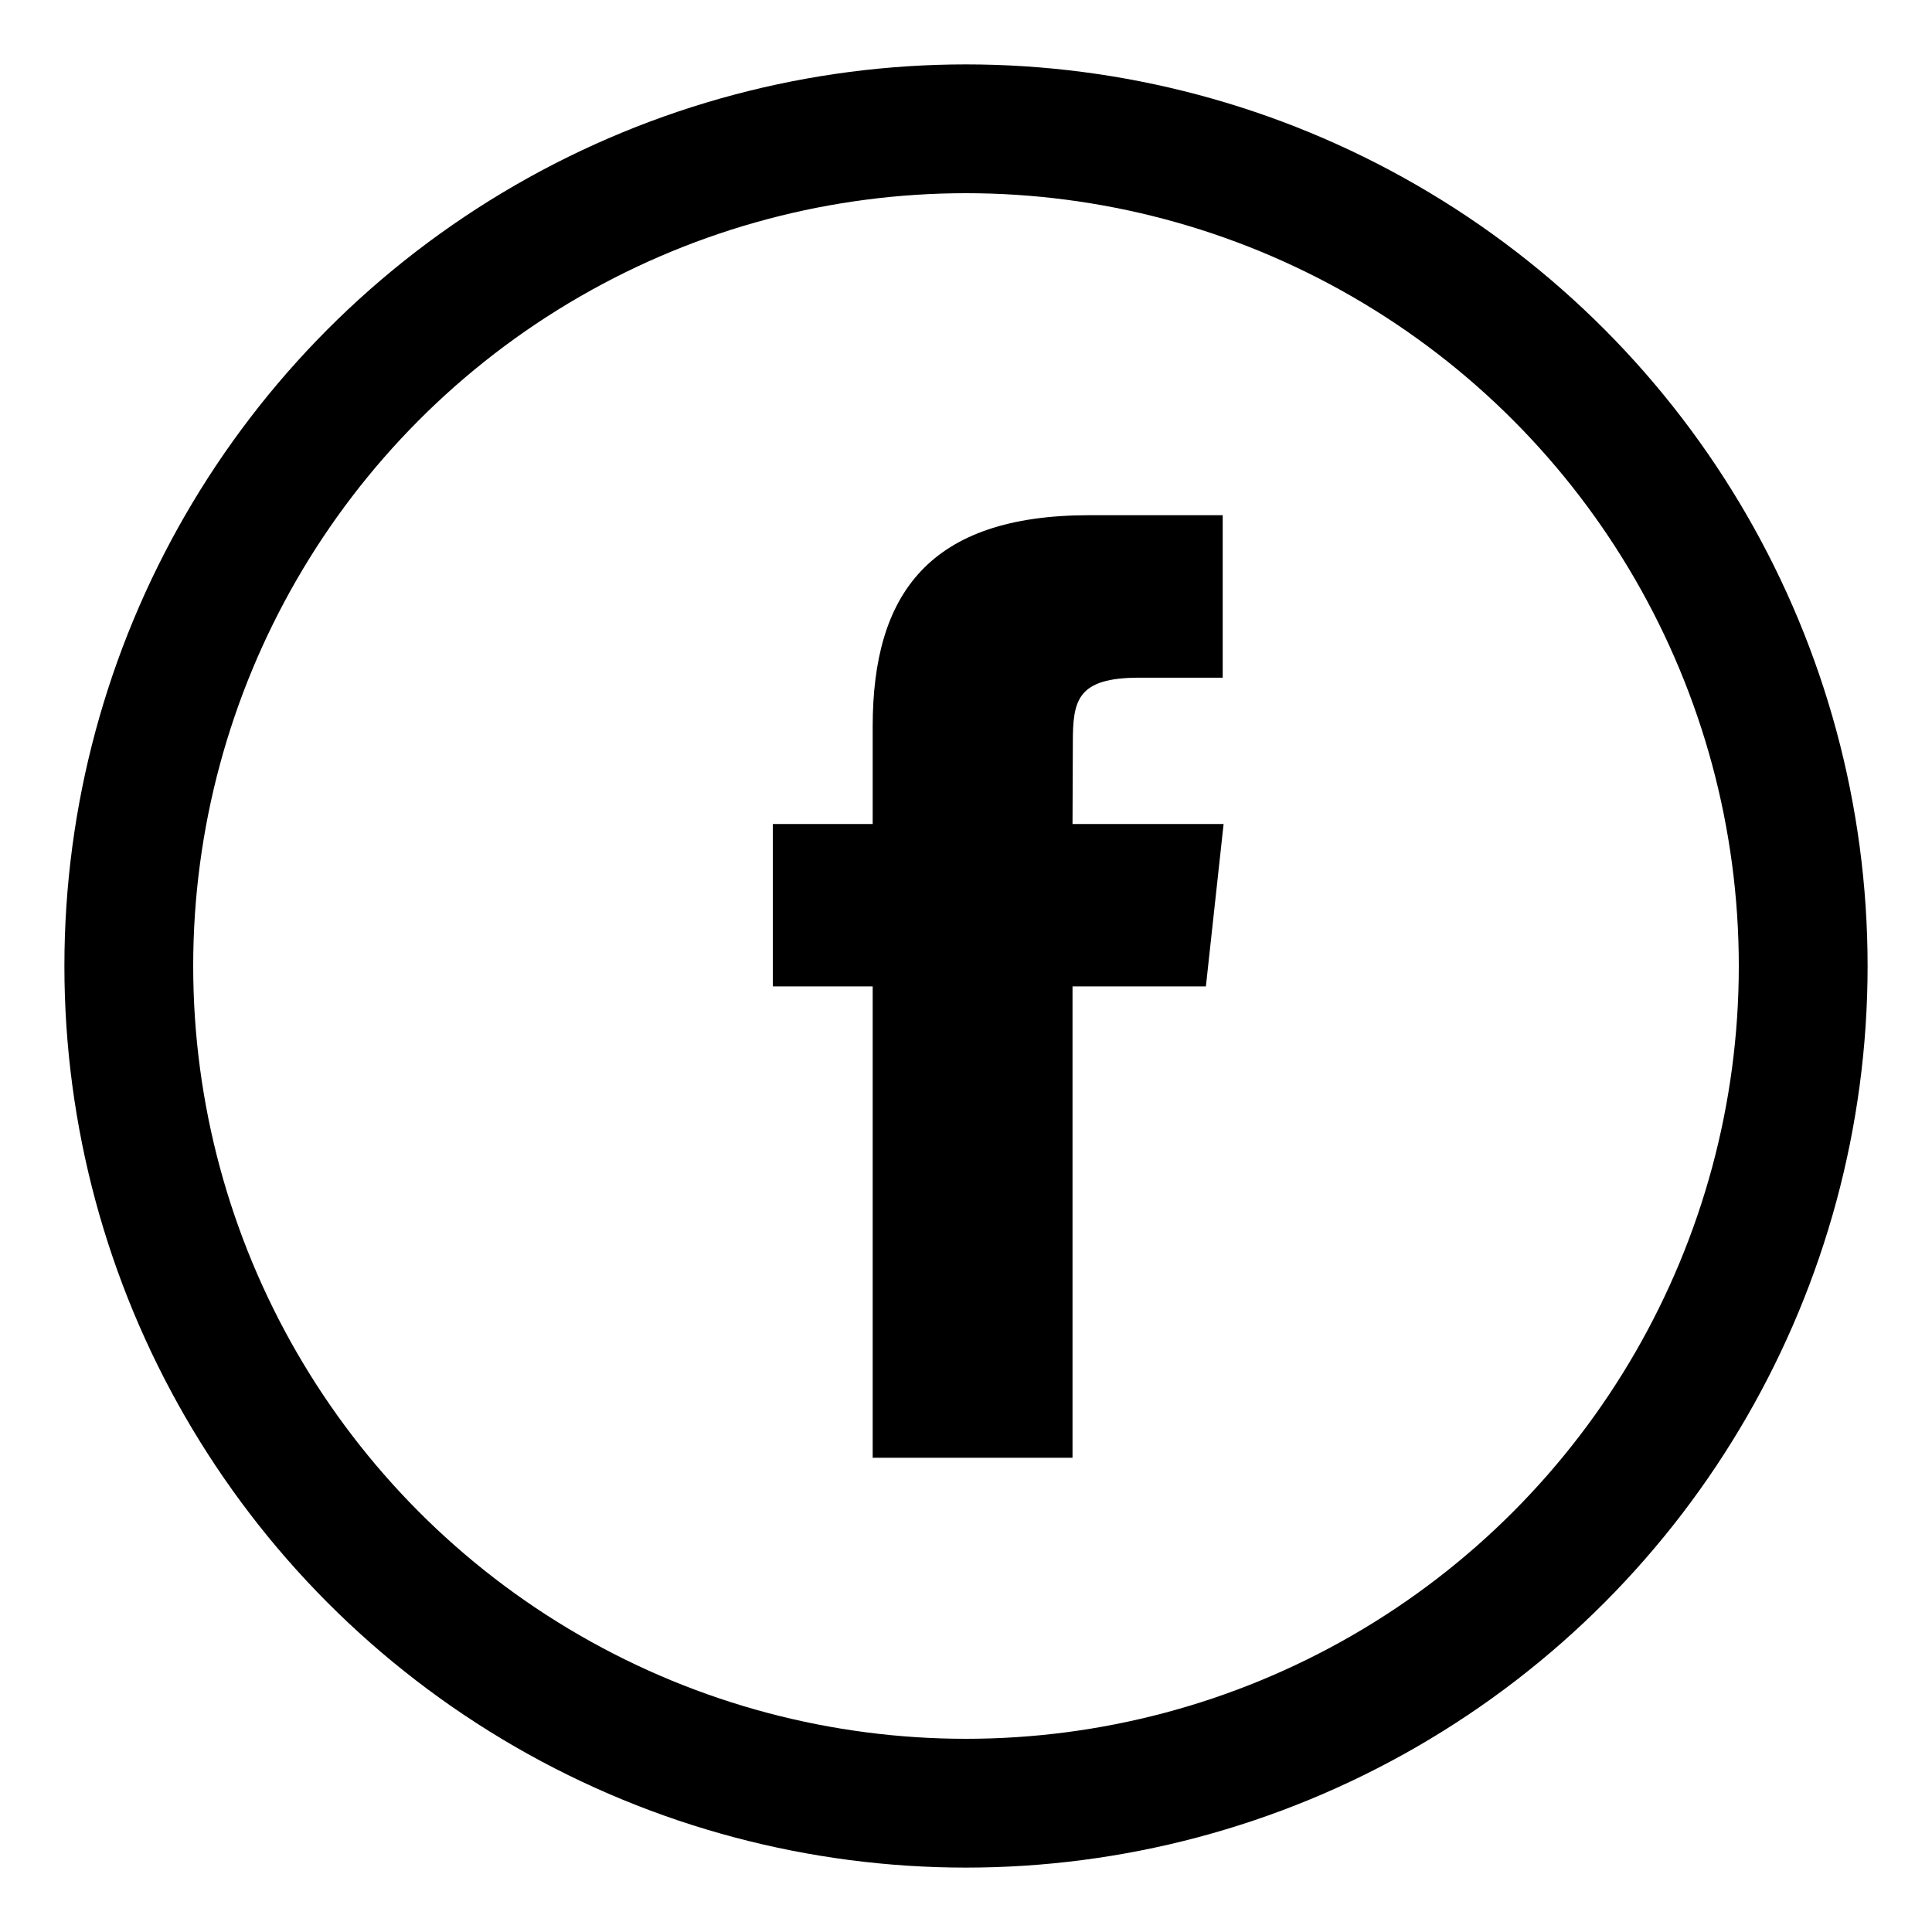
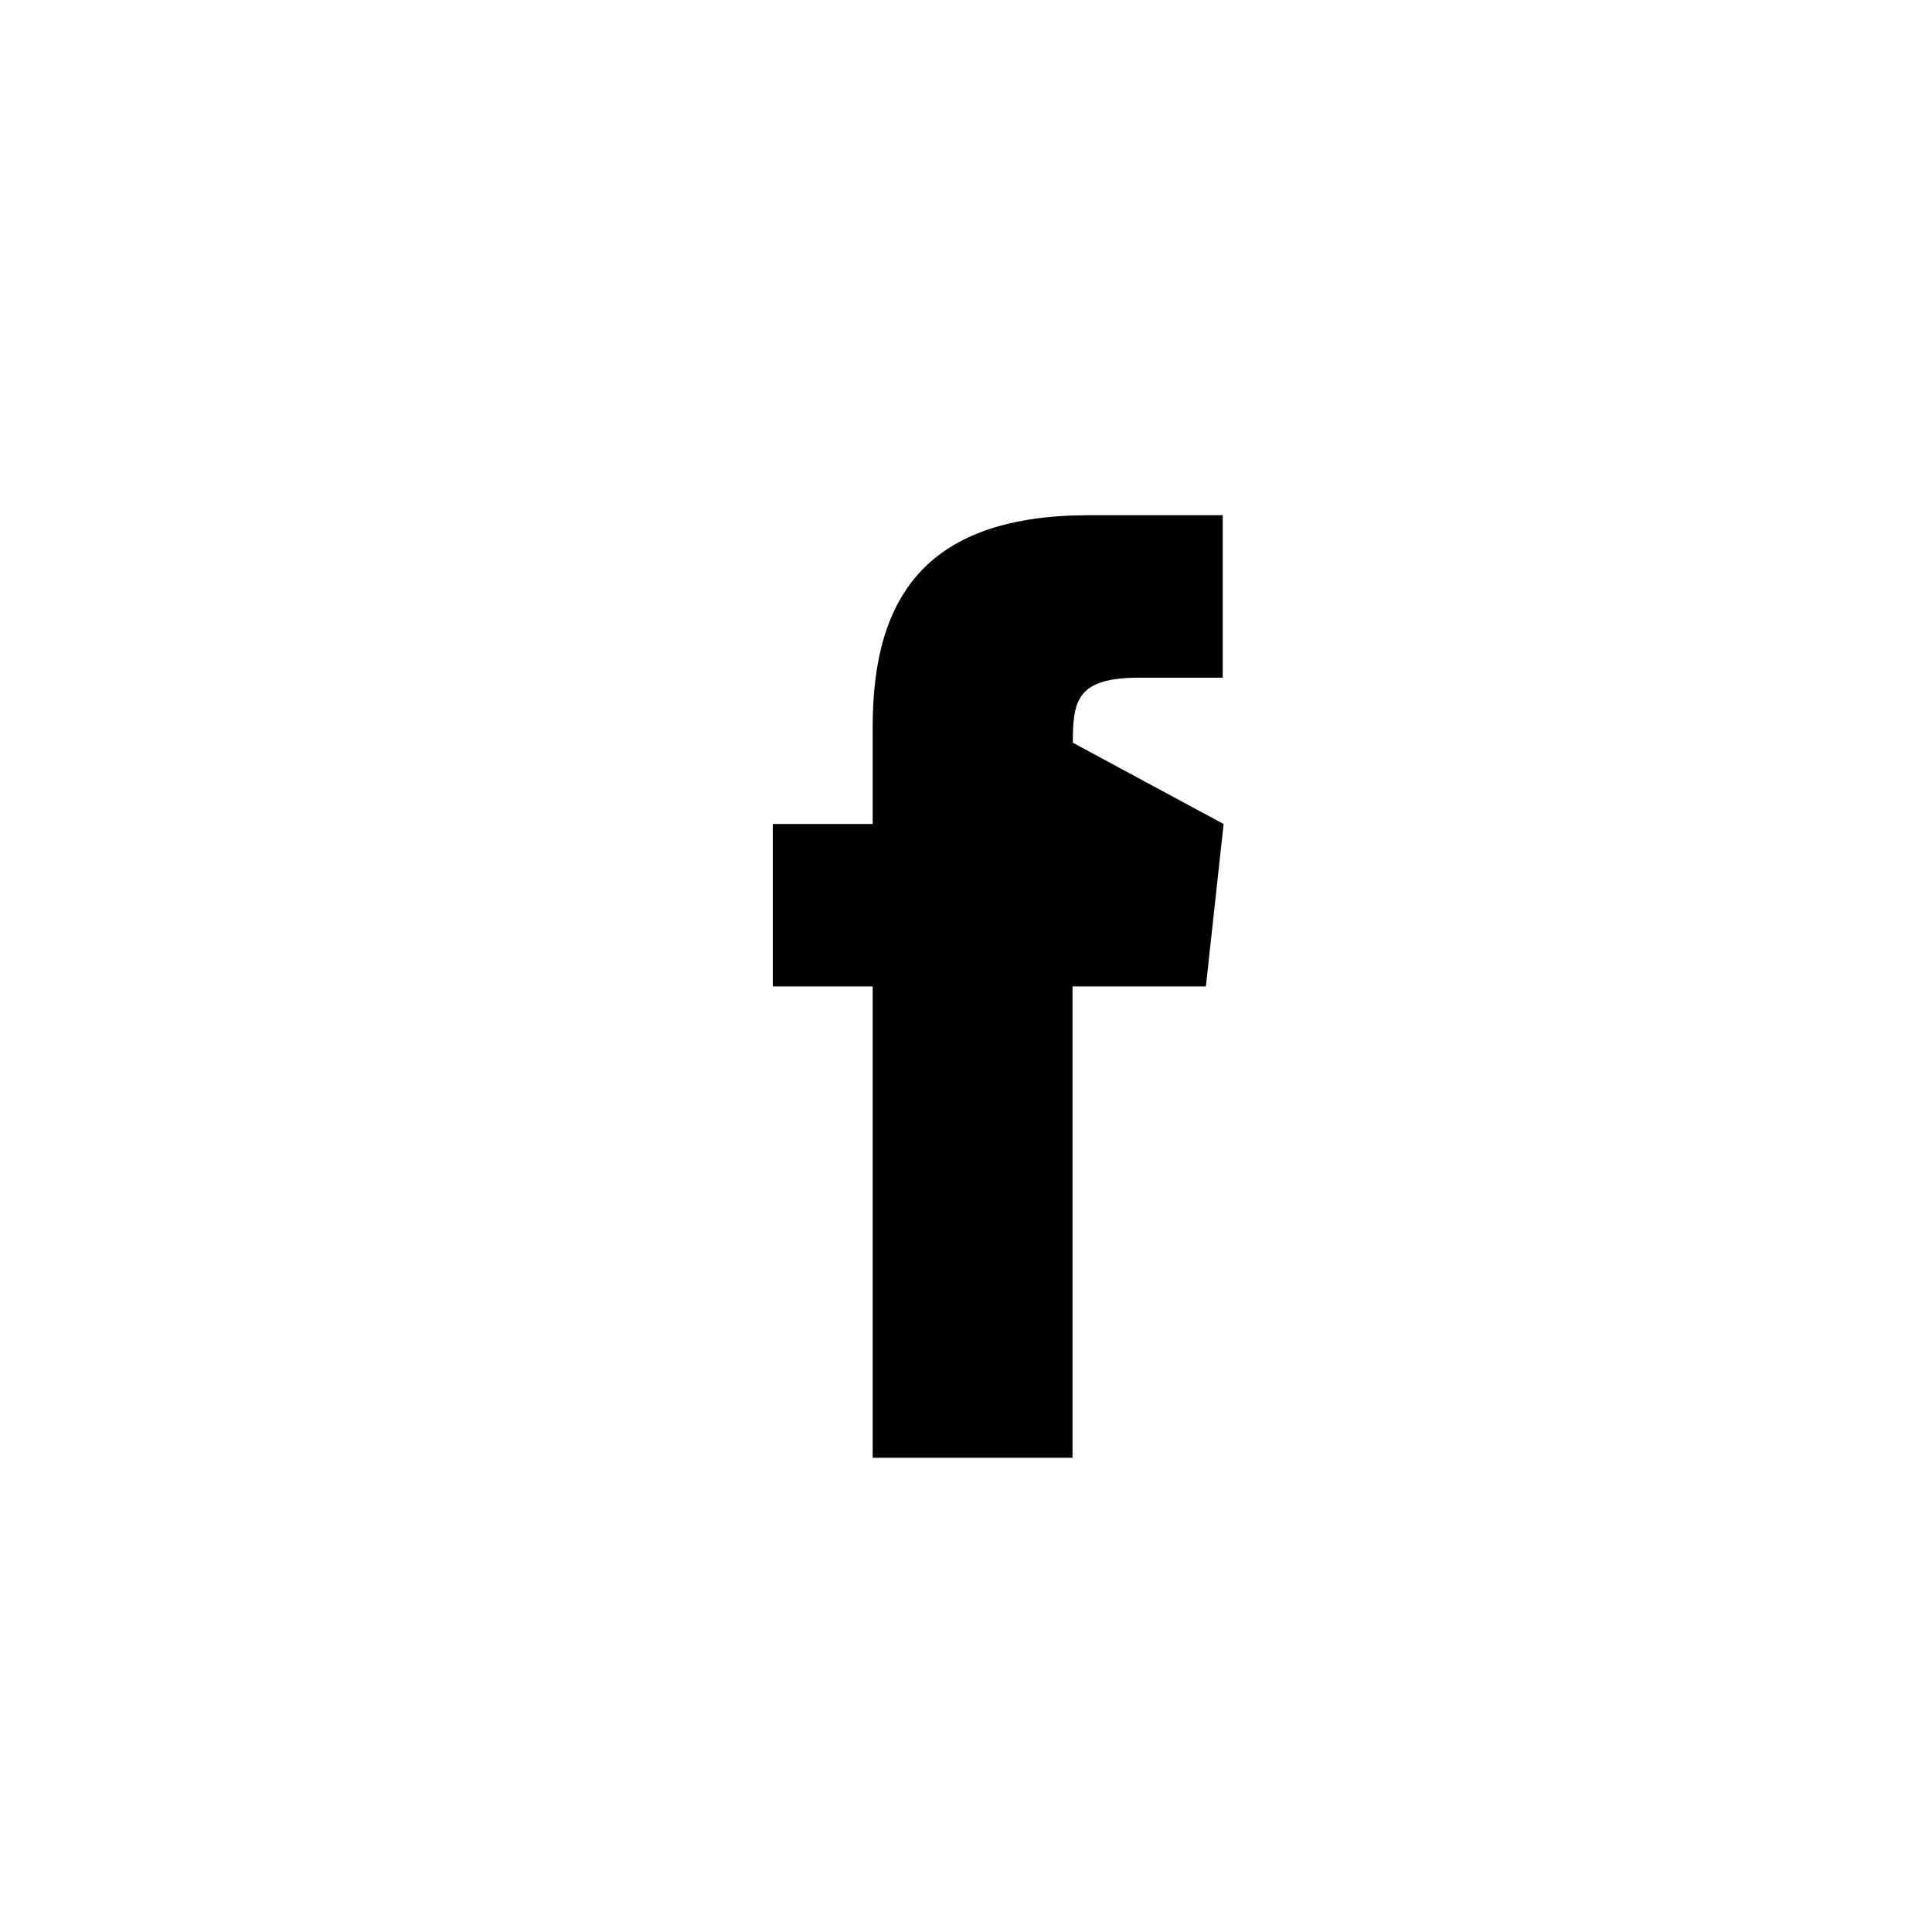
<svg xmlns="http://www.w3.org/2000/svg" width="30px" height="30px" viewBox="0 0 30 30" version="1.1">
  <title>facebook</title>
  <g id="facebook" stroke="none" stroke-width="1" fill="none" fill-rule="evenodd">
-     <circle id="Oval" stroke="#000000" stroke-width="2" cx="15" cy="15" r="13" />
-     <path d="M16.655,22.636 L13.551,22.636 L13.551,15.317 L12,15.317 L12,12.795 L13.551,12.795 L13.551,11.281 C13.551,9.224 14.426,8 16.915,8 L18.986,8 L18.986,10.523 L17.691,10.523 C16.723,10.523 16.659,10.875 16.659,11.533 L16.654,12.795 L19,12.795 L18.725,15.317 L16.654,15.317 L16.654,22.636 L16.655,22.636 Z" id="Shape" fill="#000000" />
+     <path d="M16.655,22.636 L13.551,22.636 L13.551,15.317 L12,15.317 L12,12.795 L13.551,12.795 L13.551,11.281 C13.551,9.224 14.426,8 16.915,8 L18.986,8 L18.986,10.523 L17.691,10.523 C16.723,10.523 16.659,10.875 16.659,11.533 L19,12.795 L18.725,15.317 L16.654,15.317 L16.654,22.636 L16.655,22.636 Z" id="Shape" fill="#000000" />
  </g>
</svg>